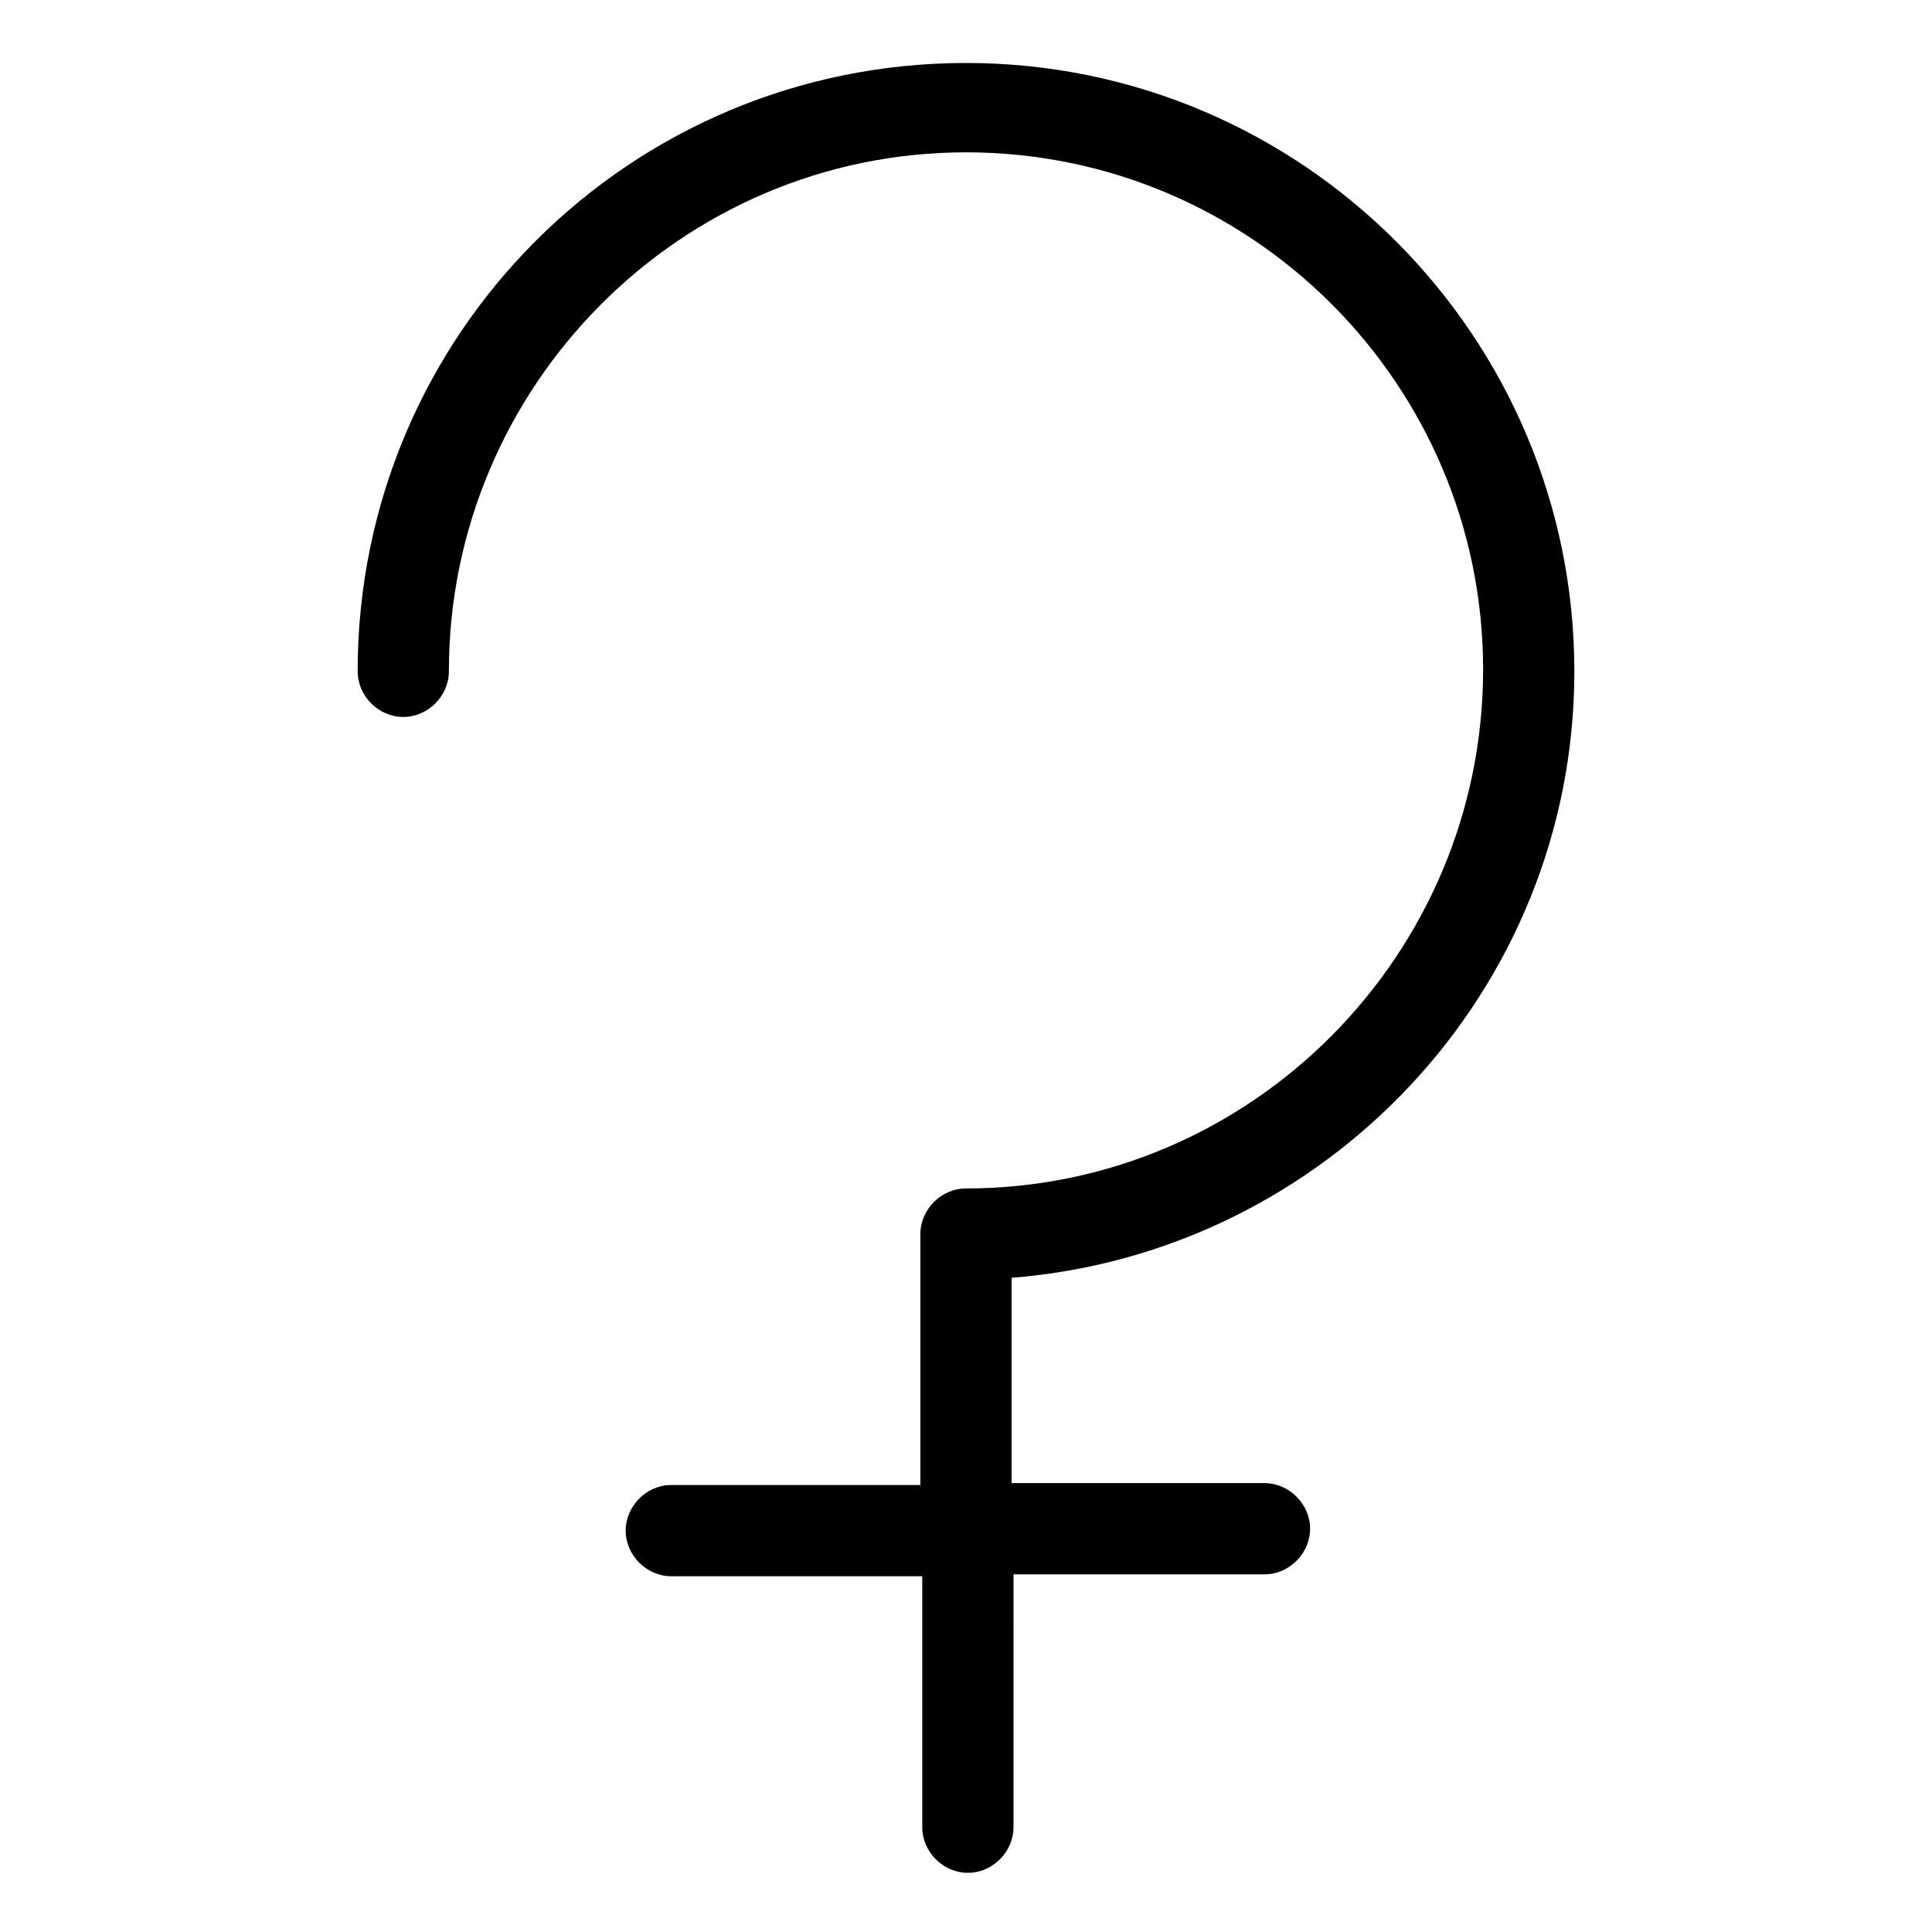
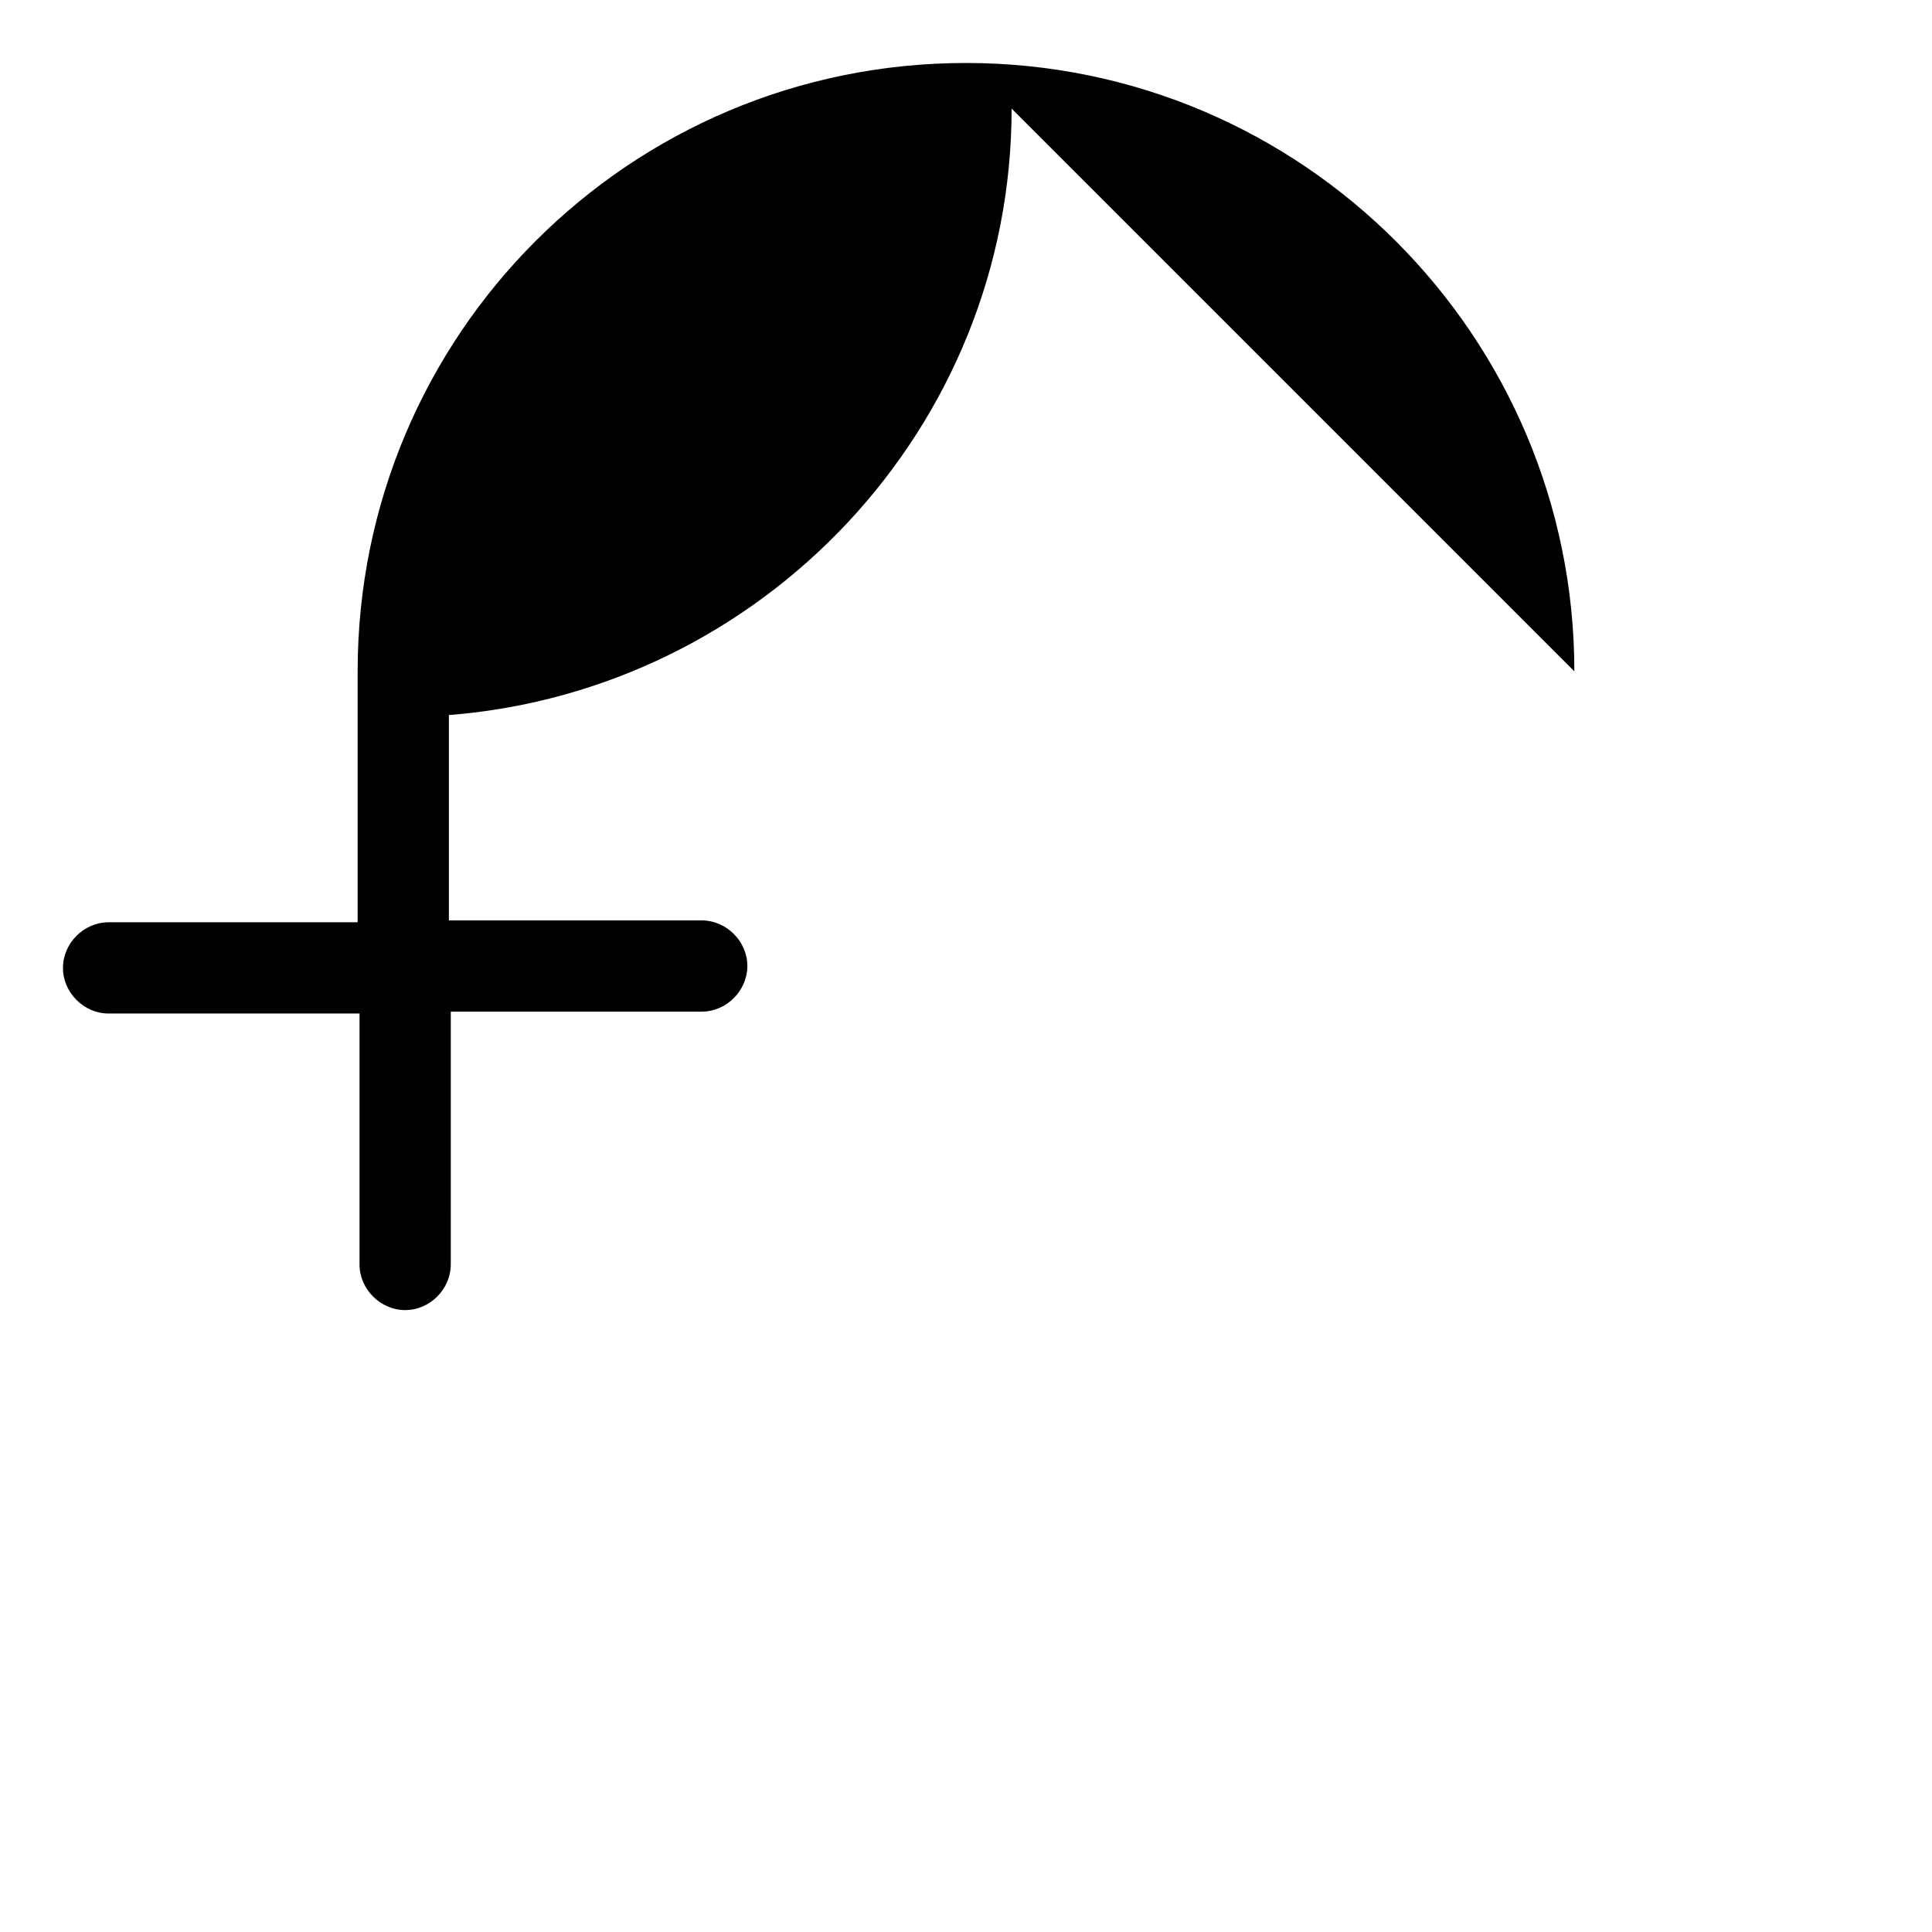
<svg xmlns="http://www.w3.org/2000/svg" fill="#000000" width="800px" height="800px" version="1.1" viewBox="144 144 512 512">
-   <path d="m561.22 321.91c0-88.672-72.043-161.22-161.22-161.22s-161.22 72.043-161.22 161.22c0 6.551 5.543 12.09 12.09 12.09 6.551 0 12.09-5.543 12.09-12.09 0-75.57 61.465-137.54 137.04-137.54 75.57 0 137.04 61.465 137.04 137.04 0 75.574-61.465 137.54-137.04 137.54-6.551 0-12.09 5.543-12.09 12.09v66.504h-66.004c-6.551 0-12.09 5.543-12.09 12.09 0 6.551 5.543 12.09 12.09 12.09h66.504v66.504c0 6.551 5.543 12.09 12.09 12.09 6.551 0 12.09-5.543 12.09-12.09l0.004-67.004h66.504c6.551 0 12.09-5.543 12.09-12.09 0-6.551-5.543-12.09-12.09-12.09l-67.008-0.004v-54.41c83.129-6.551 149.13-76.078 149.13-160.72z" />
+   <path d="m561.22 321.91c0-88.672-72.043-161.22-161.22-161.22s-161.22 72.043-161.22 161.22v66.504h-66.004c-6.551 0-12.09 5.543-12.09 12.09 0 6.551 5.543 12.09 12.09 12.09h66.504v66.504c0 6.551 5.543 12.09 12.09 12.09 6.551 0 12.09-5.543 12.09-12.09l0.004-67.004h66.504c6.551 0 12.09-5.543 12.09-12.09 0-6.551-5.543-12.09-12.09-12.09l-67.008-0.004v-54.41c83.129-6.551 149.13-76.078 149.13-160.72z" />
</svg>